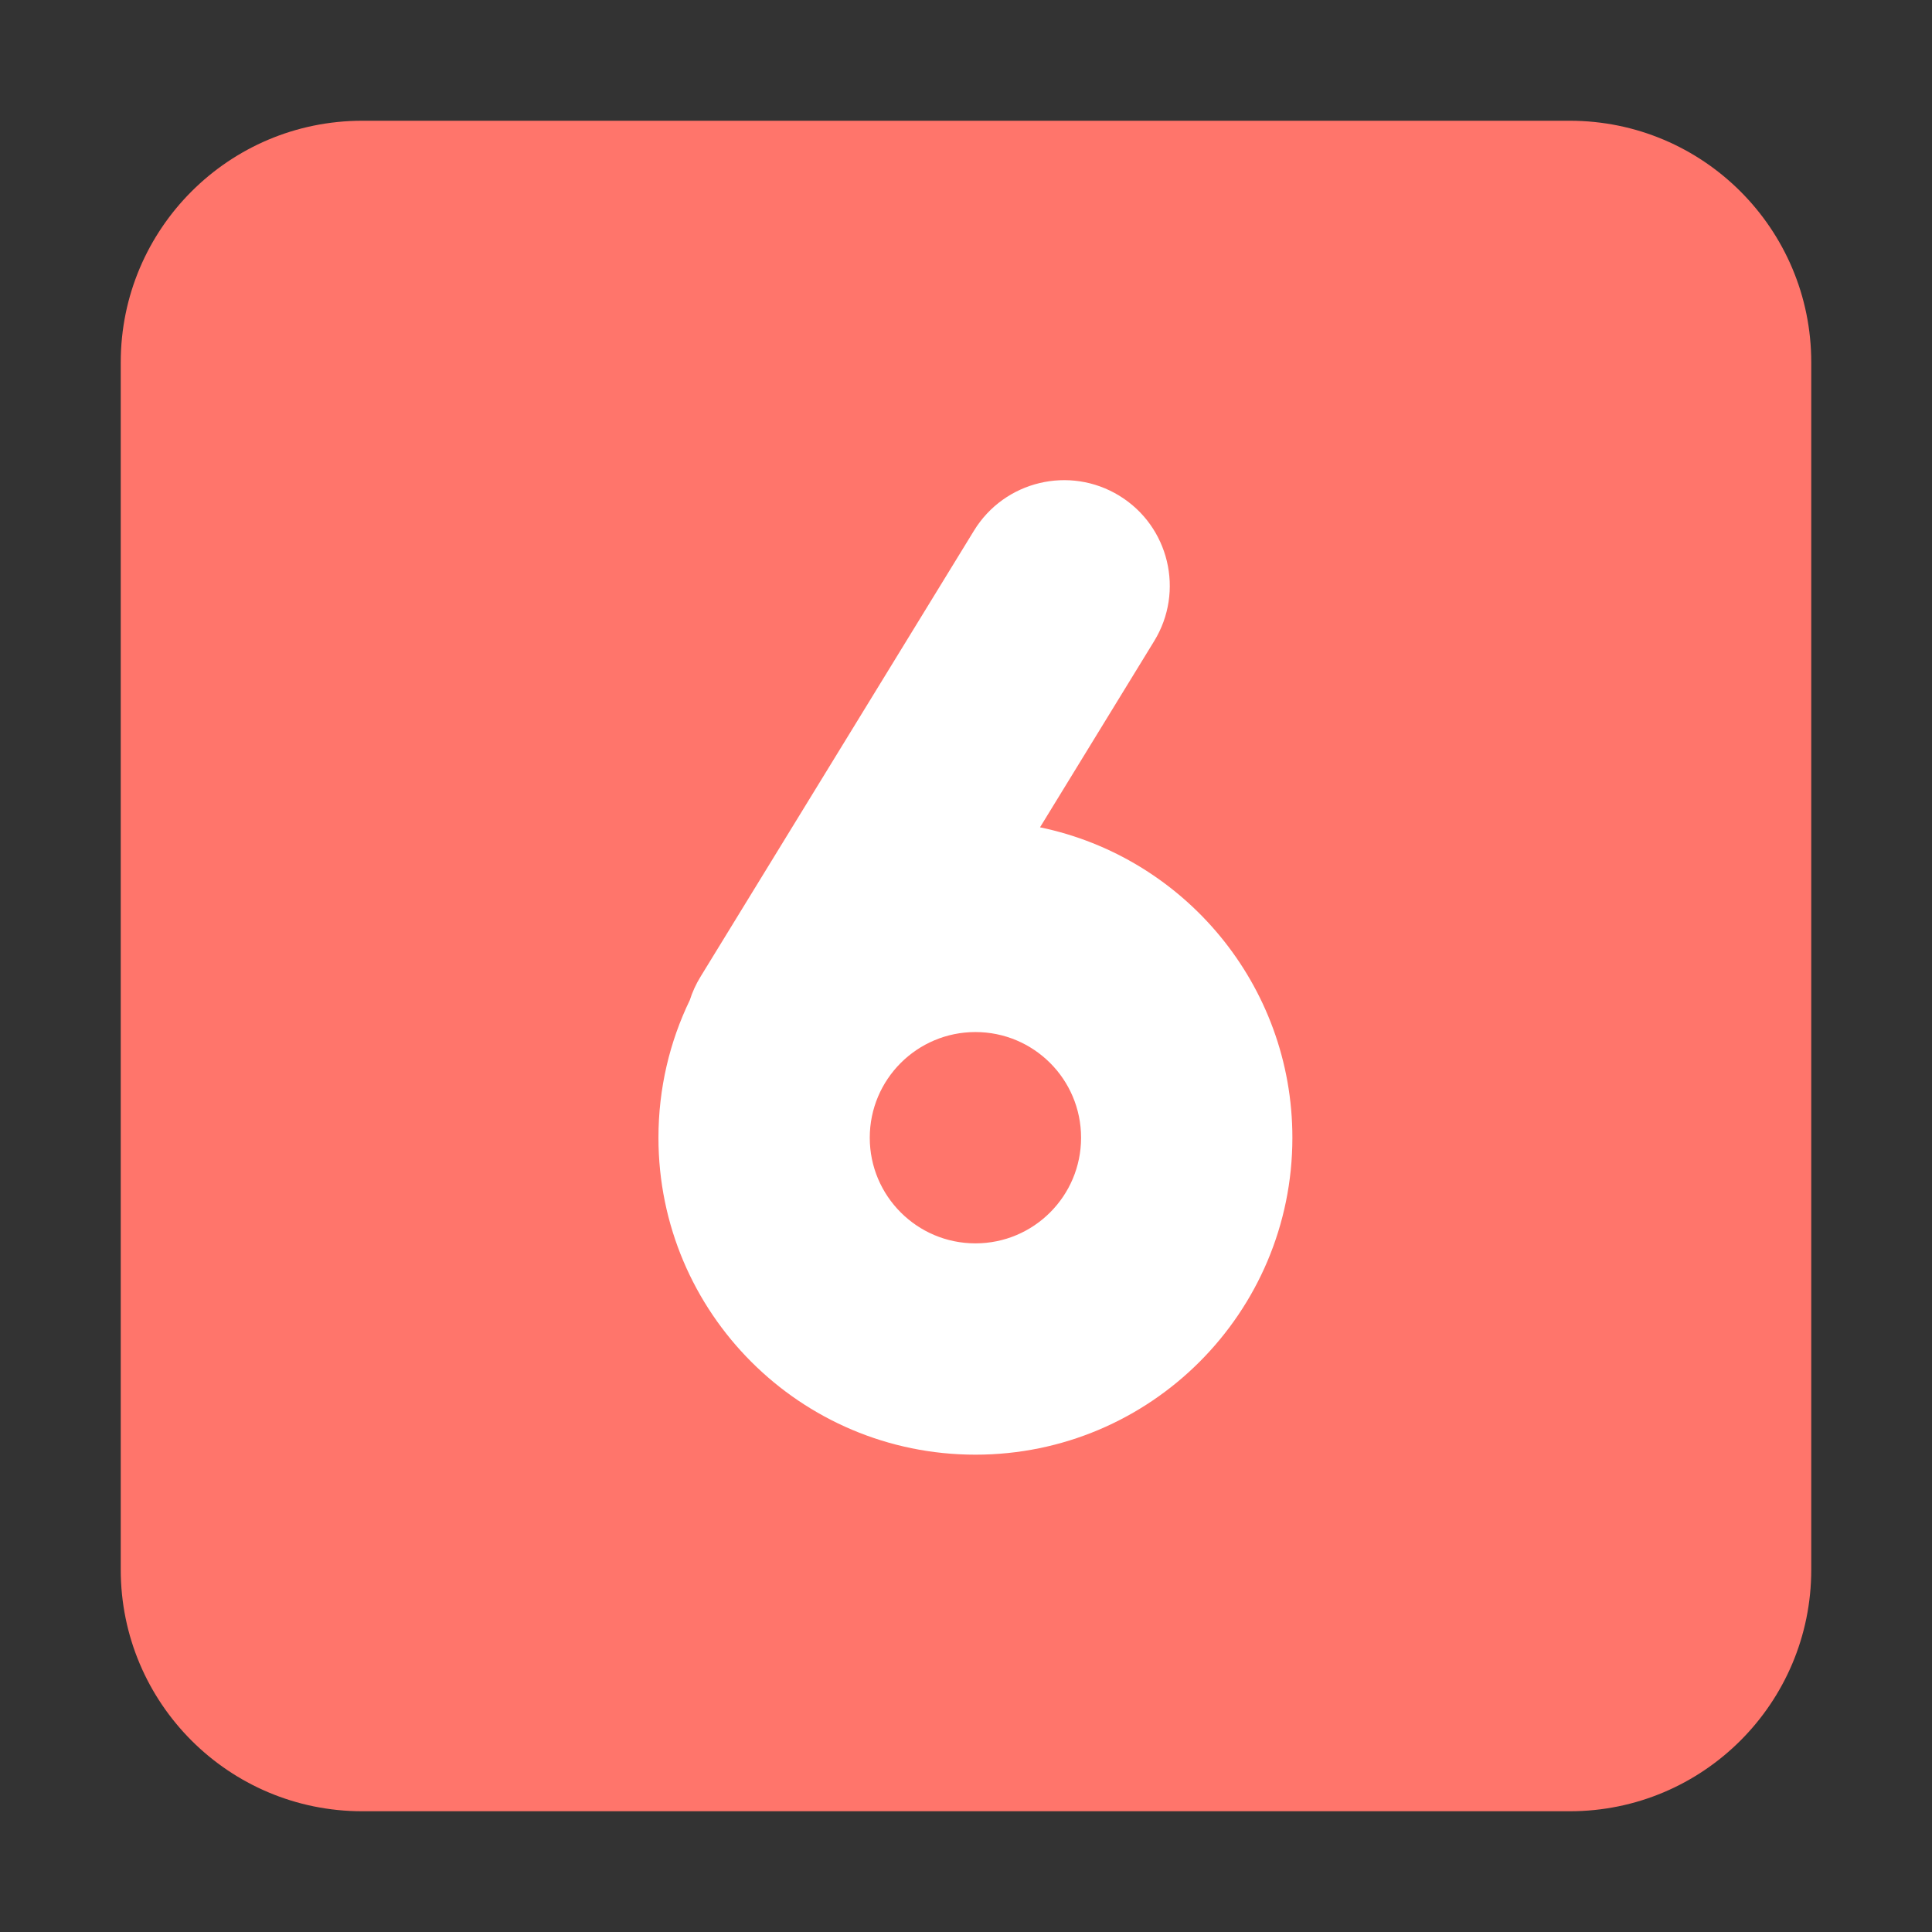
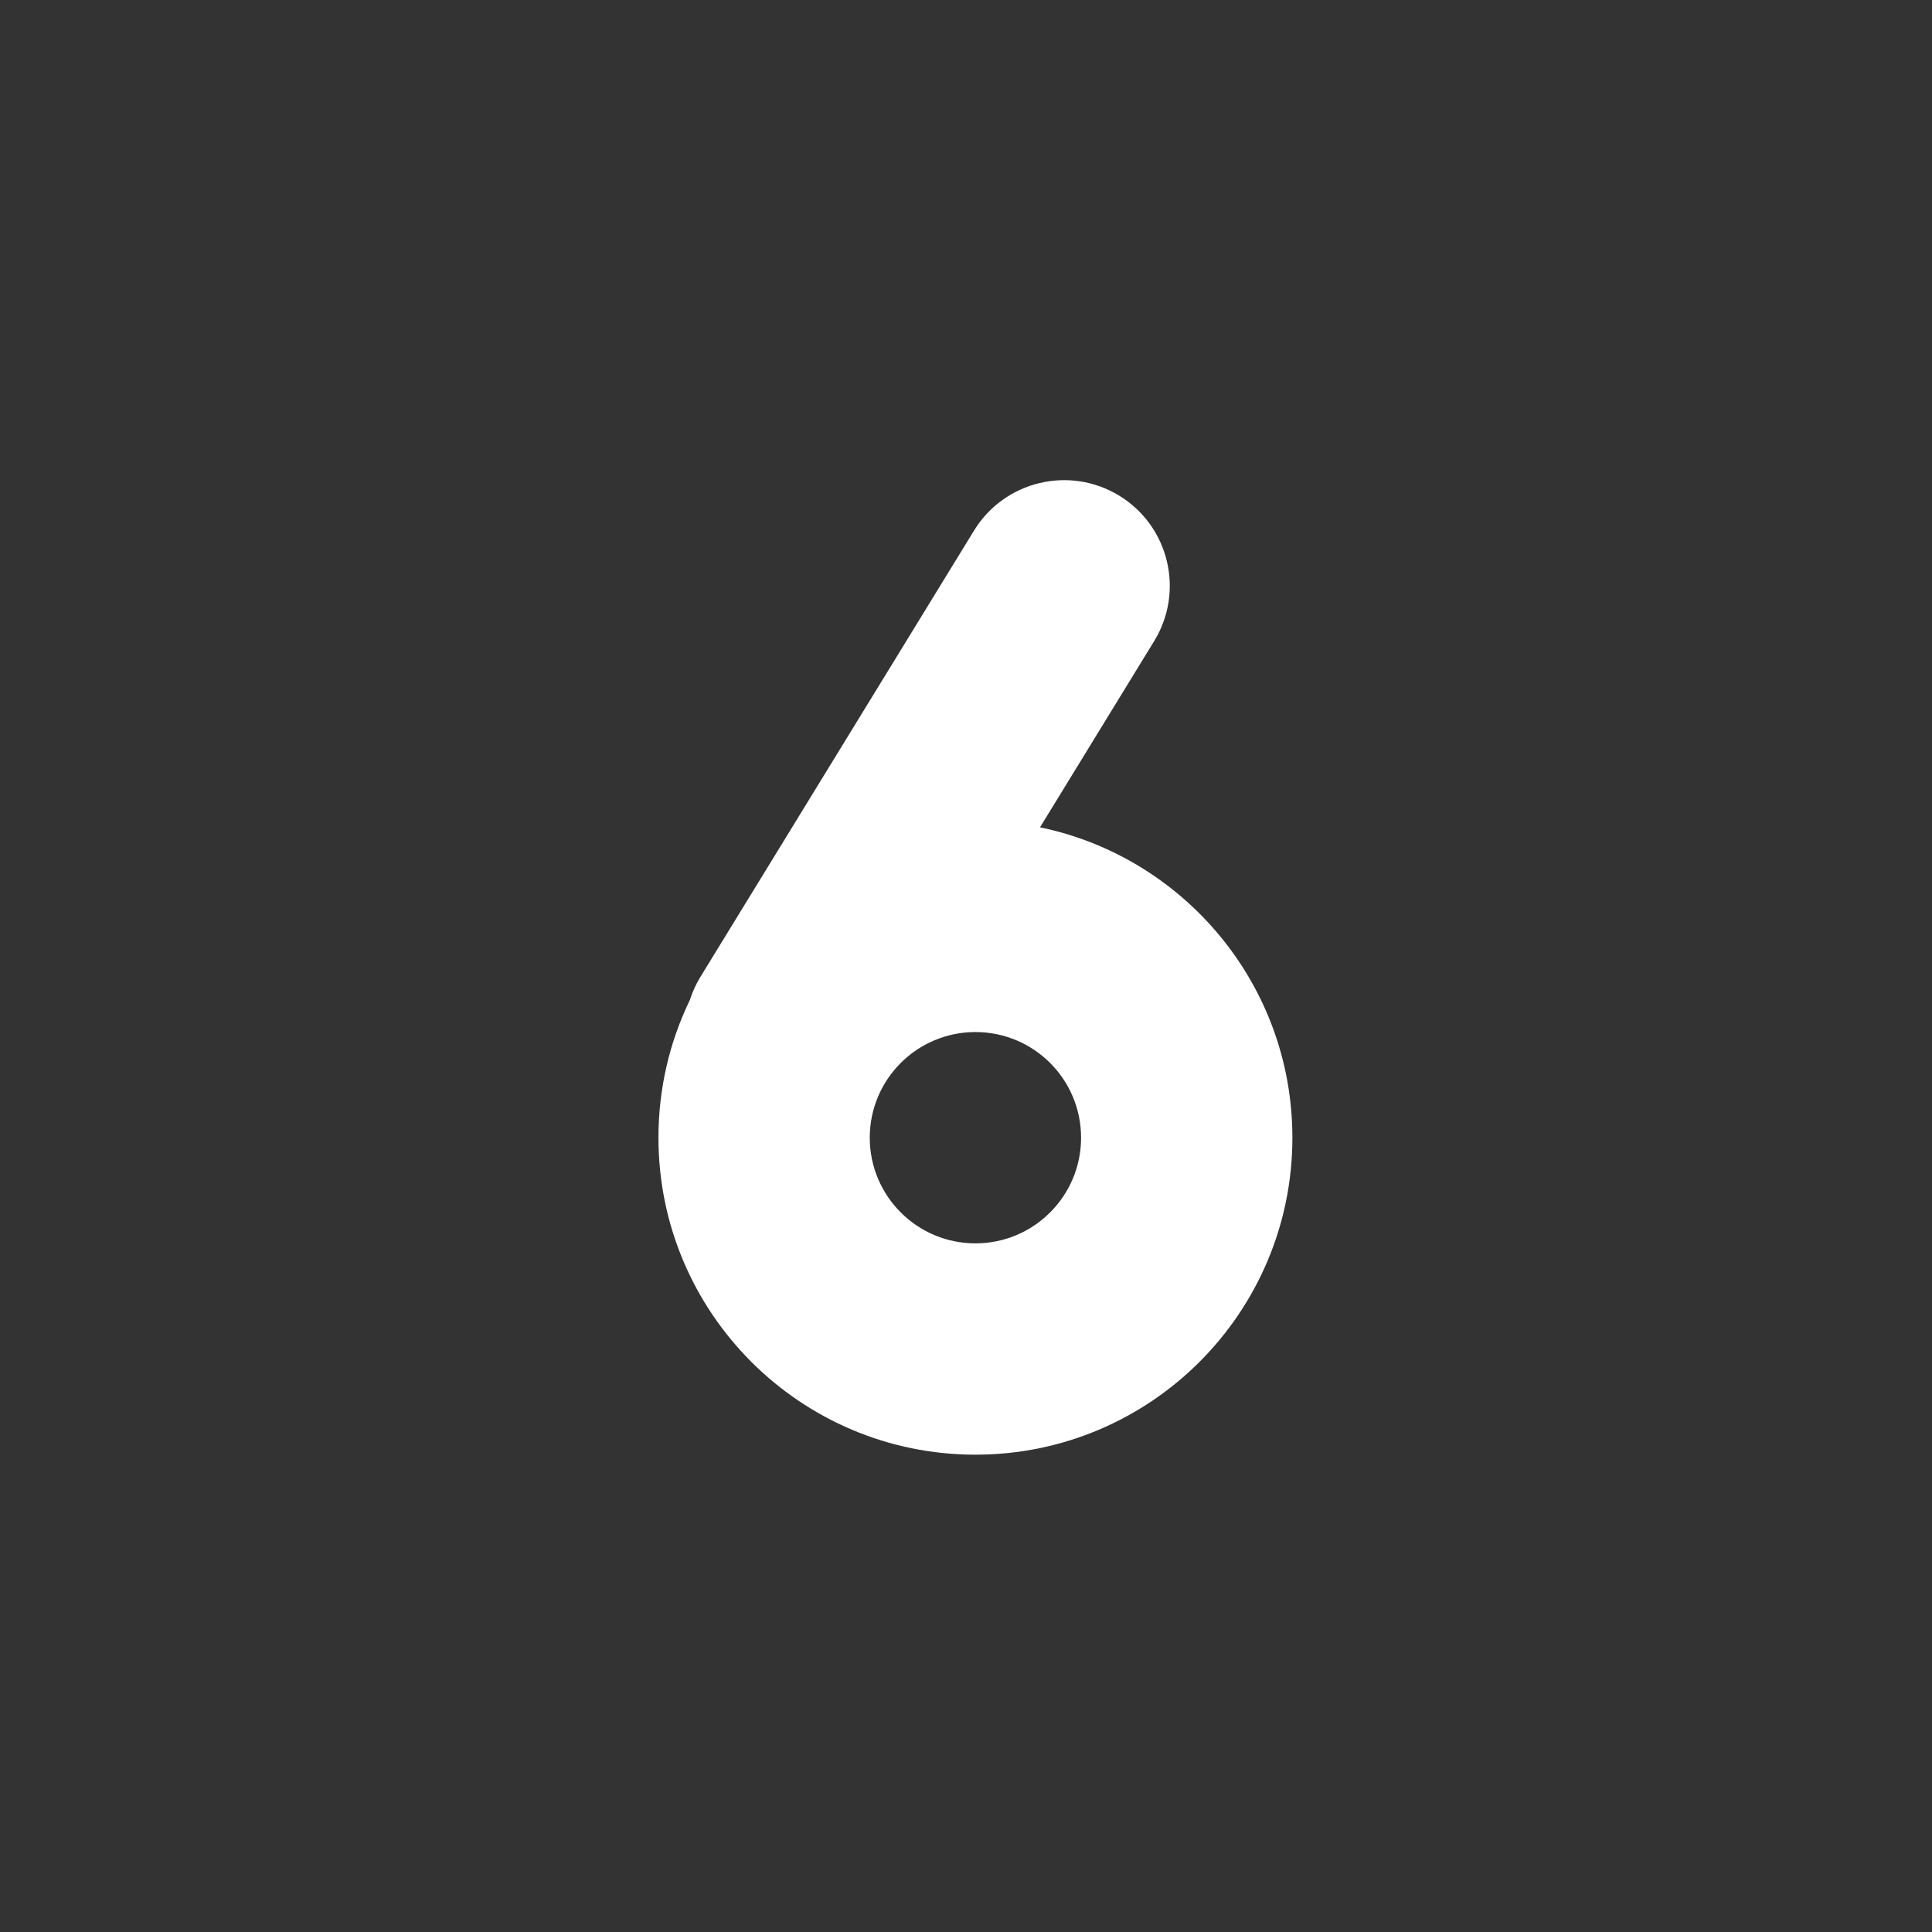
<svg xmlns="http://www.w3.org/2000/svg" viewBox="0 0 32.00 32.00" data-guides="{&quot;vertical&quot;:[],&quot;horizontal&quot;:[]}">
  <rect x="0" y="0" width="32.00" height="32.00" fill="#333333" stroke="none" />
  <defs />
-   <path fill="#ff756b" stroke="none" fill-opacity="1" stroke-width="1" stroke-opacity="1" color="rgb(51, 51, 51)" id="tSvg129a74a138e" title="Path 7" d="M2 6C2 3.791 3.791 2 6 2C12.667 2 19.333 2 26 2C28.209 2 30 3.791 30 6C30 12.667 30 19.333 30 26C30 28.209 28.209 30 26 30C19.333 30 12.667 30 6 30C3.791 30 2 28.209 2 26C2 19.333 2 12.667 2 6Z" />
  <path fill="white" stroke="none" fill-opacity="1" stroke-width="1" stroke-opacity="1" color="rgb(51, 51, 51)" id="tSvg34a080ce17" title="Path 8" d="M19.117 10.618C19.622 9.794 19.364 8.716 18.54 8.211C17.716 7.706 16.638 7.965 16.133 8.788C14.623 11.252 13.112 13.716 11.602 16.179C11.526 16.303 11.467 16.433 11.425 16.566C11.092 17.255 10.906 18.027 10.906 18.844C10.906 21.743 13.257 24.094 16.156 24.094C19.056 24.094 21.406 21.743 21.406 18.844C21.406 16.311 19.612 14.197 17.226 13.703C17.856 12.674 18.486 11.646 19.117 10.618ZM14.406 18.844C14.406 17.877 15.19 17.094 16.156 17.094C17.123 17.094 17.906 17.877 17.906 18.844C17.906 19.81 17.123 20.594 16.156 20.594C15.19 20.594 14.406 19.81 14.406 18.844Z" />
</svg>